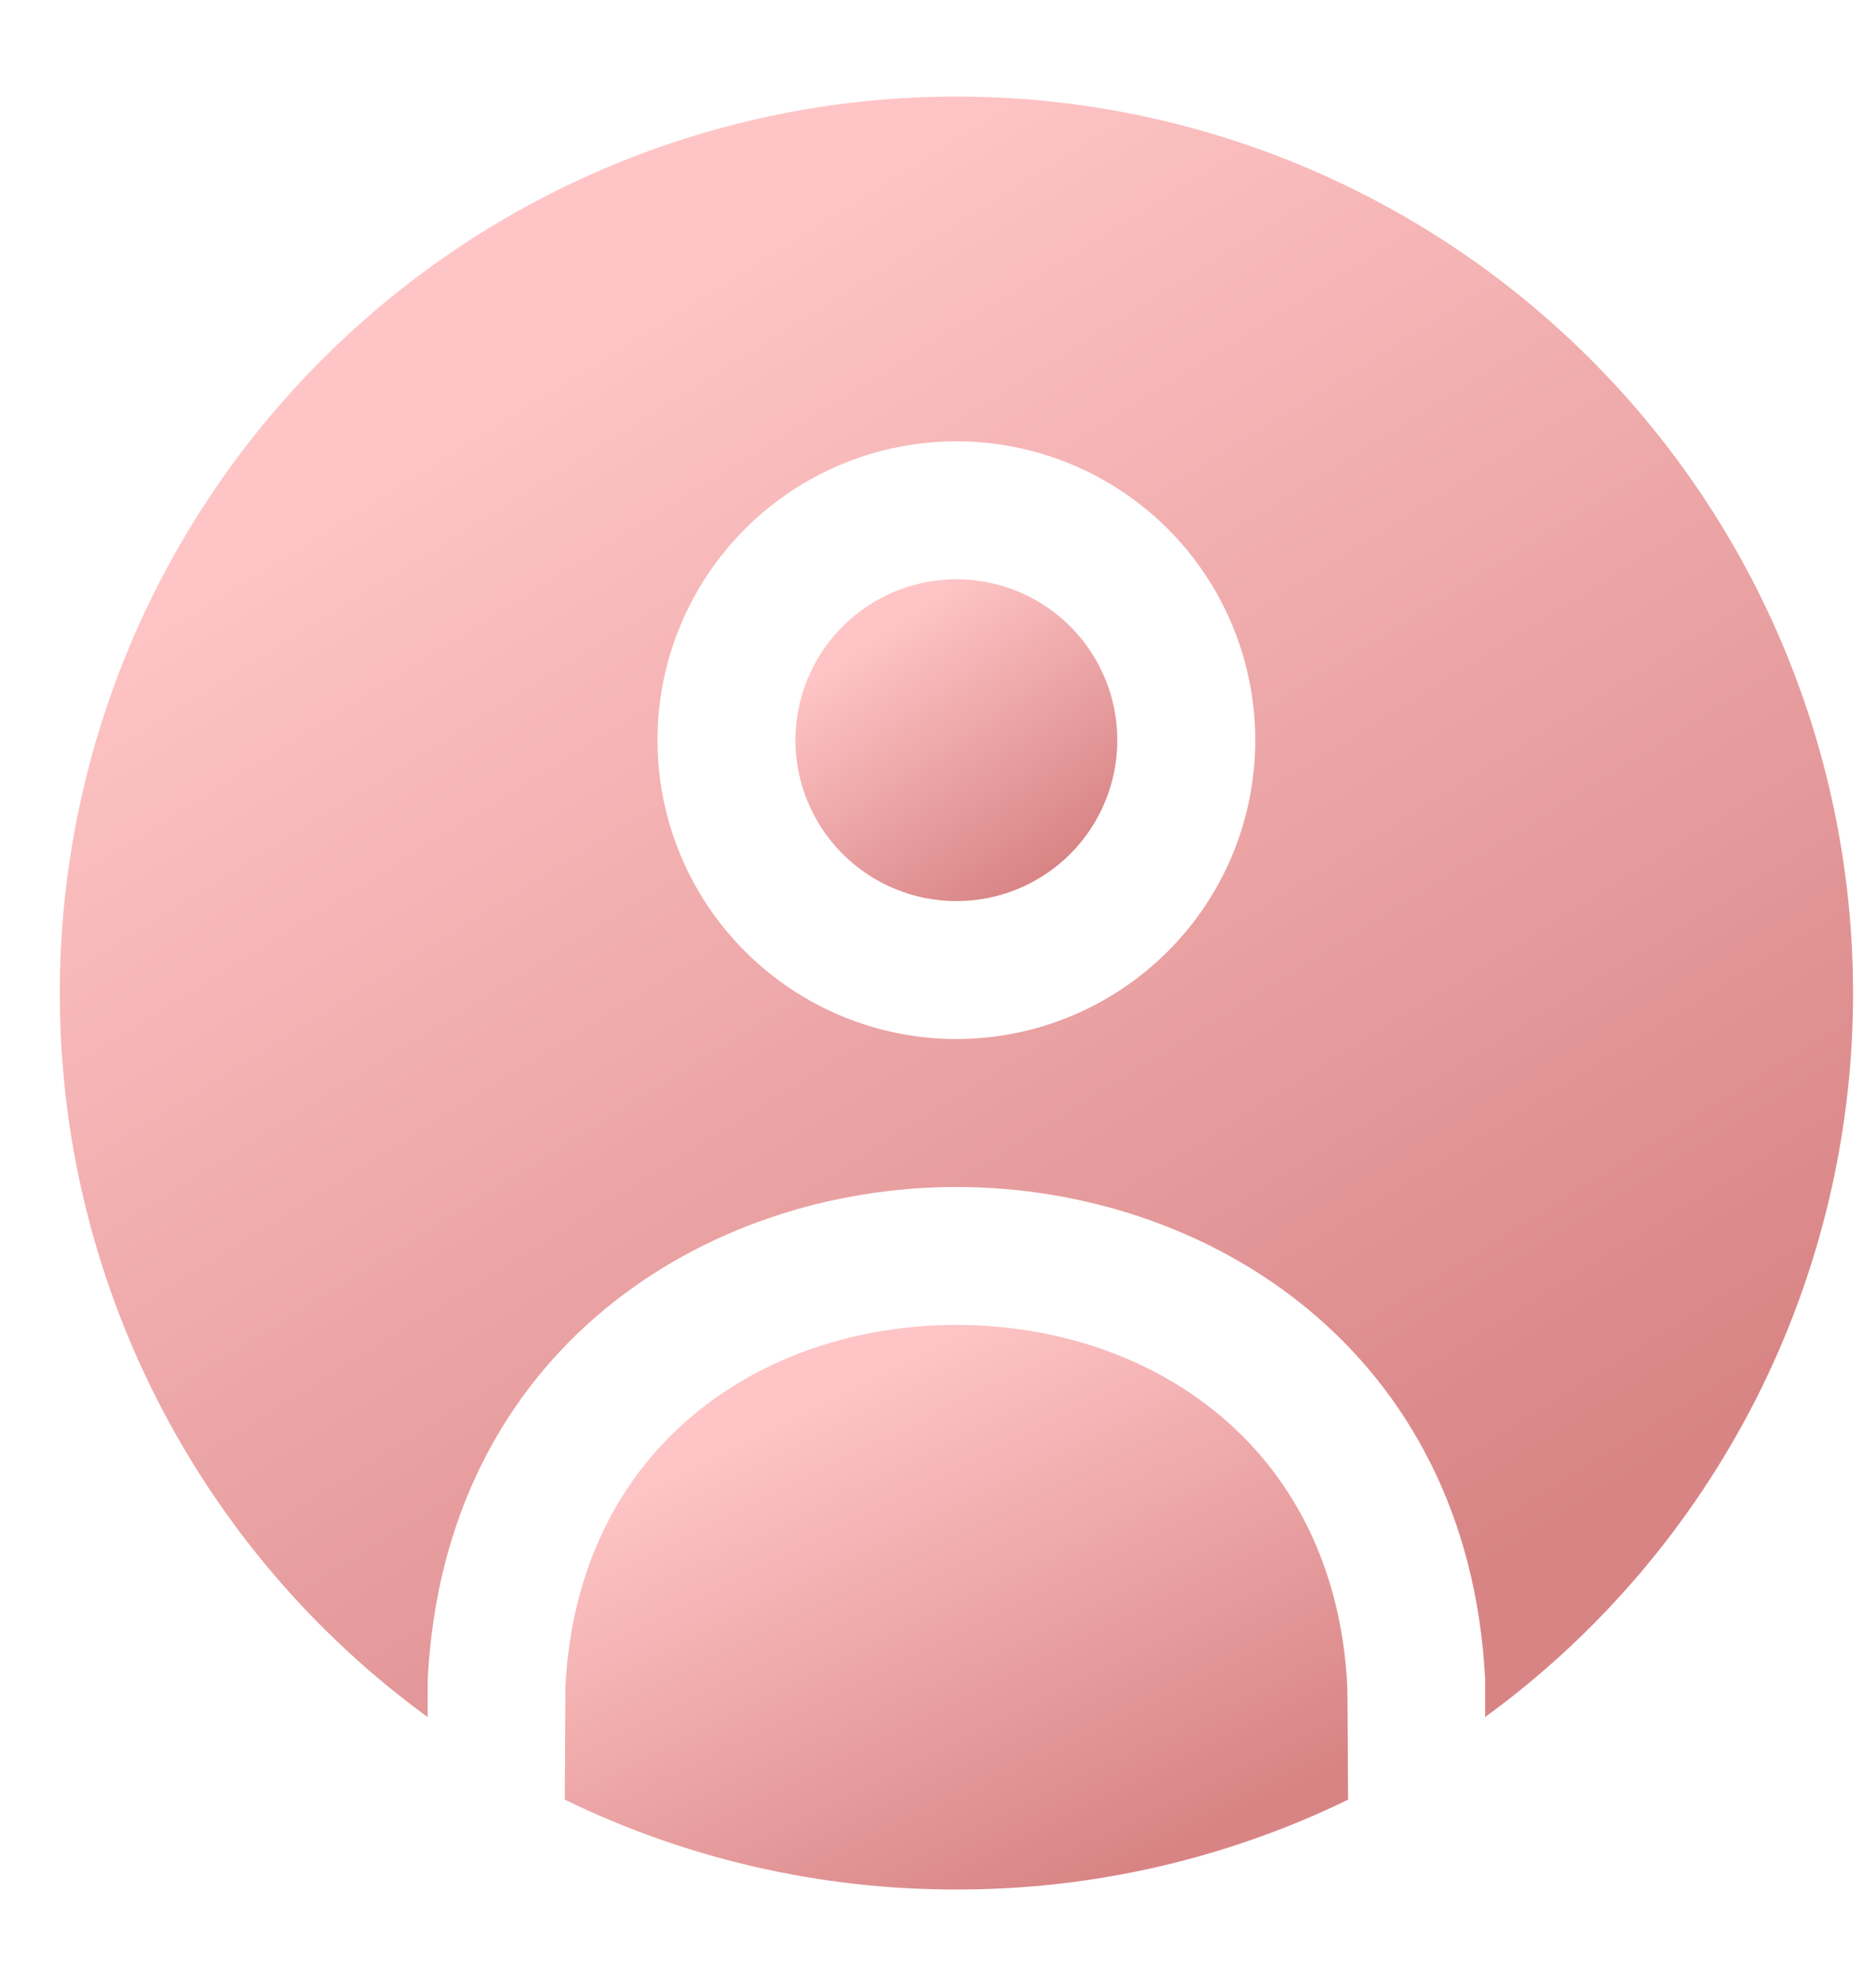
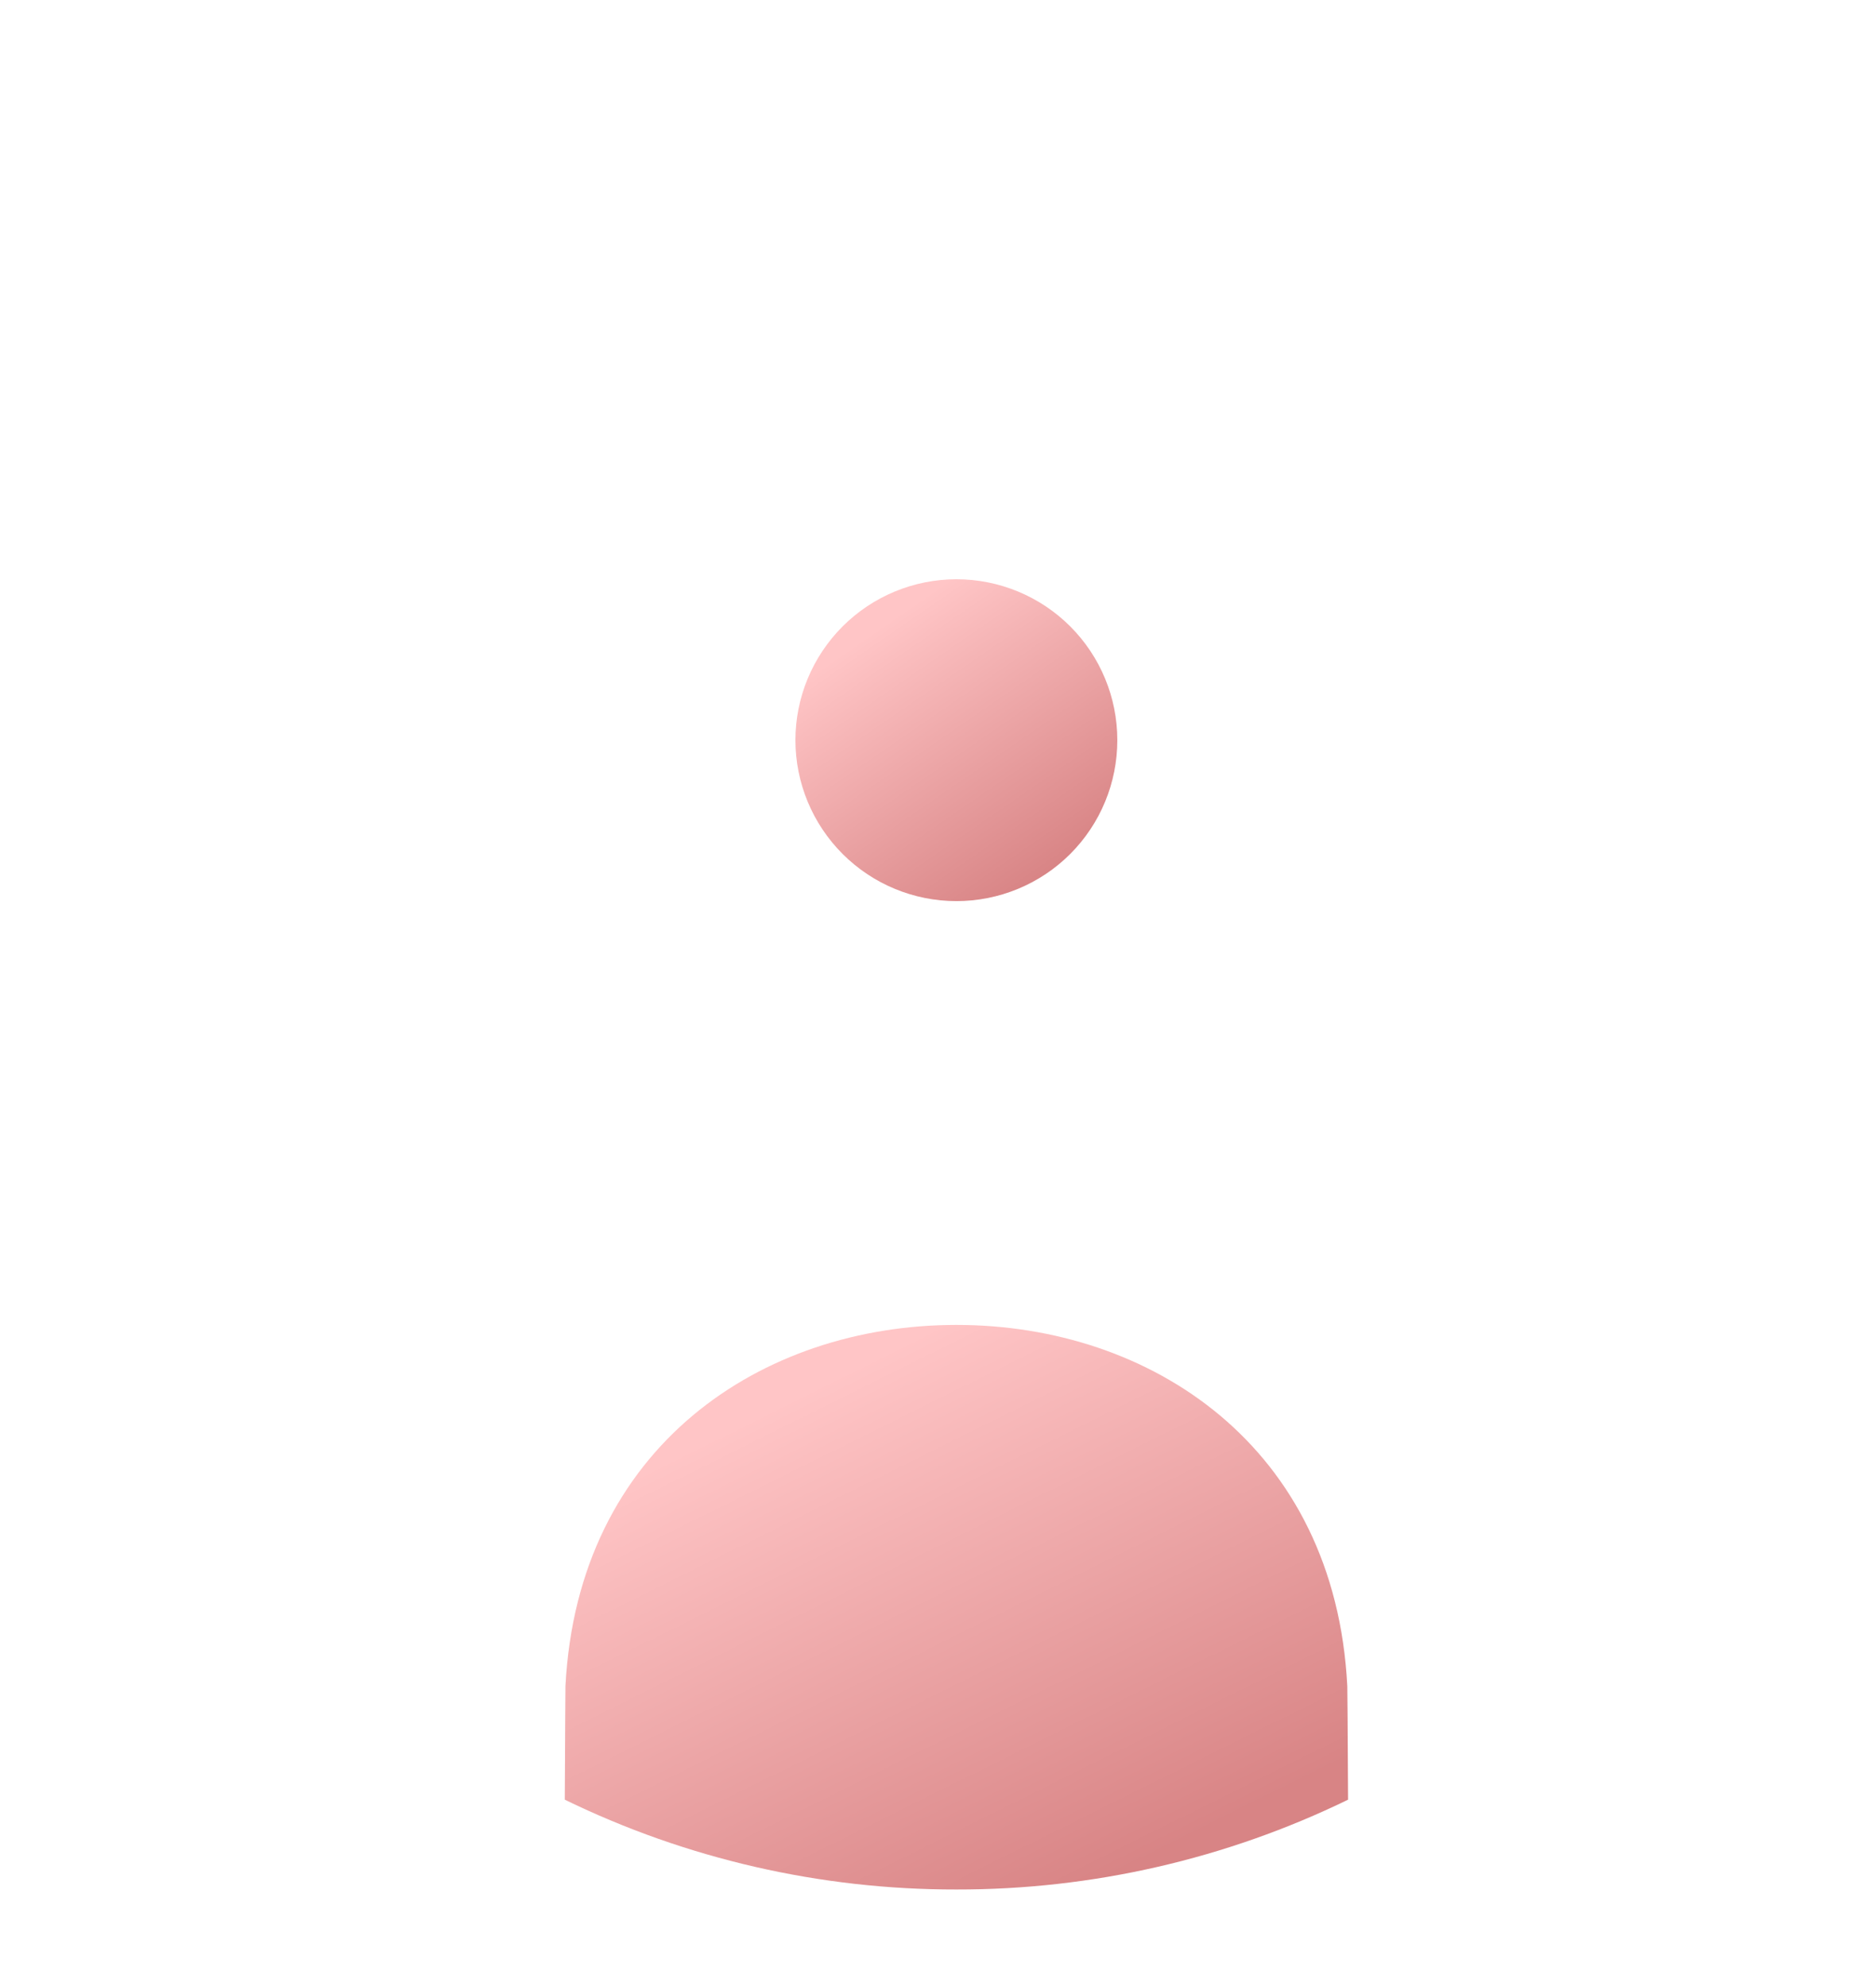
<svg xmlns="http://www.w3.org/2000/svg" width="17" height="18" viewBox="0 0 17 18" fill="none">
  <path d="M8.667 5.25C8.28 5.25 7.909 5.404 7.636 5.677C7.362 5.951 7.208 6.322 7.208 6.708C7.208 7.095 7.362 7.466 7.636 7.74C7.909 8.013 8.28 8.167 8.667 8.167C9.054 8.167 9.425 8.013 9.698 7.74C9.972 7.466 10.125 7.095 10.125 6.708C10.125 6.322 9.972 5.951 9.698 5.677C9.425 5.404 9.054 5.25 8.667 5.25Z" fill="url(#paint0_linear_230_913)" />
-   <path d="M8.667 0.875C6.512 0.875 4.445 1.731 2.922 3.255C1.398 4.778 0.542 6.845 0.542 9C0.541 10.279 0.842 11.54 1.422 12.681C2.001 13.821 2.842 14.809 3.875 15.562L3.876 15.218C4.028 12.236 6.393 10.758 8.667 10.758C10.94 10.758 13.305 12.236 13.458 15.218L13.458 15.562C14.492 14.809 15.332 13.821 15.912 12.681C16.491 11.54 16.793 10.279 16.792 9C16.792 6.845 15.936 4.778 14.412 3.255C12.888 1.731 10.822 0.875 8.667 0.875ZM5.958 6.708C5.958 5.99 6.244 5.301 6.752 4.793C7.26 4.285 7.948 4 8.667 4C9.385 4 10.074 4.285 10.582 4.793C11.09 5.301 11.375 5.99 11.375 6.708C11.375 7.427 11.09 8.116 10.582 8.623C10.074 9.131 9.385 9.417 8.667 9.417C7.948 9.417 7.26 9.131 6.752 8.623C6.244 8.116 5.958 7.427 5.958 6.708Z" fill="url(#paint1_linear_230_913)" />
  <path d="M12.216 16.311C12.213 15.661 12.21 15.303 12.209 15.282C12.098 13.108 10.428 12.008 8.667 12.008C6.905 12.008 5.236 13.108 5.124 15.282C5.124 15.303 5.121 15.66 5.118 16.311C6.223 16.849 7.437 17.127 8.667 17.125C9.896 17.127 11.11 16.849 12.216 16.311Z" fill="url(#paint2_linear_230_913)" />
  <defs>
    <linearGradient id="paint0_linear_230_913" x1="7.884" y1="5.574" x2="9.504" y2="7.924" gradientUnits="userSpaceOnUse">
      <stop offset="0.049" stop-color="#FFC5C6" />
      <stop offset="1" stop-color="#D88485" />
    </linearGradient>
    <linearGradient id="paint1_linear_230_913" x1="4.303" y1="2.507" x2="12.141" y2="15.08" gradientUnits="userSpaceOnUse">
      <stop offset="0.049" stop-color="#FFC5C6" />
      <stop offset="1" stop-color="#D88485" />
    </linearGradient>
    <linearGradient id="paint2_linear_230_913" x1="6.761" y1="12.577" x2="9.185" y2="17.454" gradientUnits="userSpaceOnUse">
      <stop offset="0.049" stop-color="#FFC5C6" />
      <stop offset="1" stop-color="#D88485" />
    </linearGradient>
  </defs>
</svg>